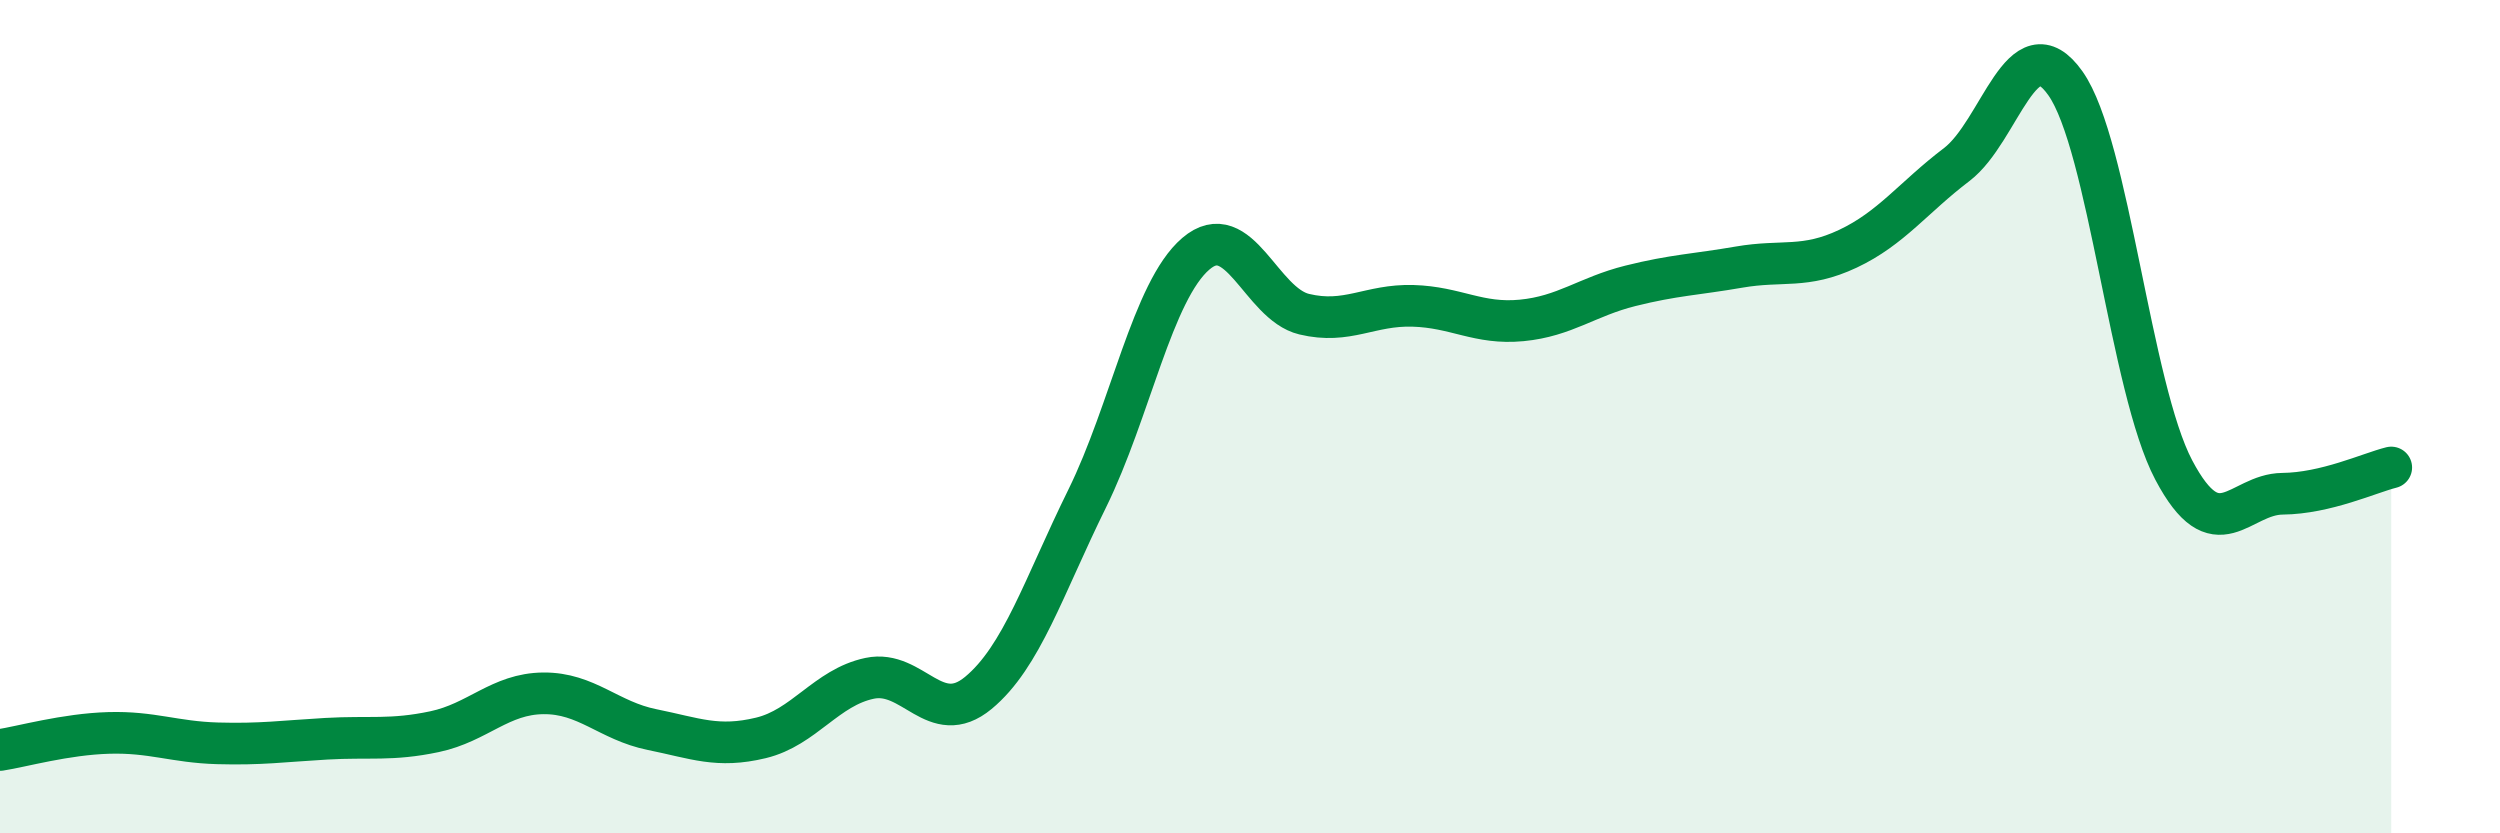
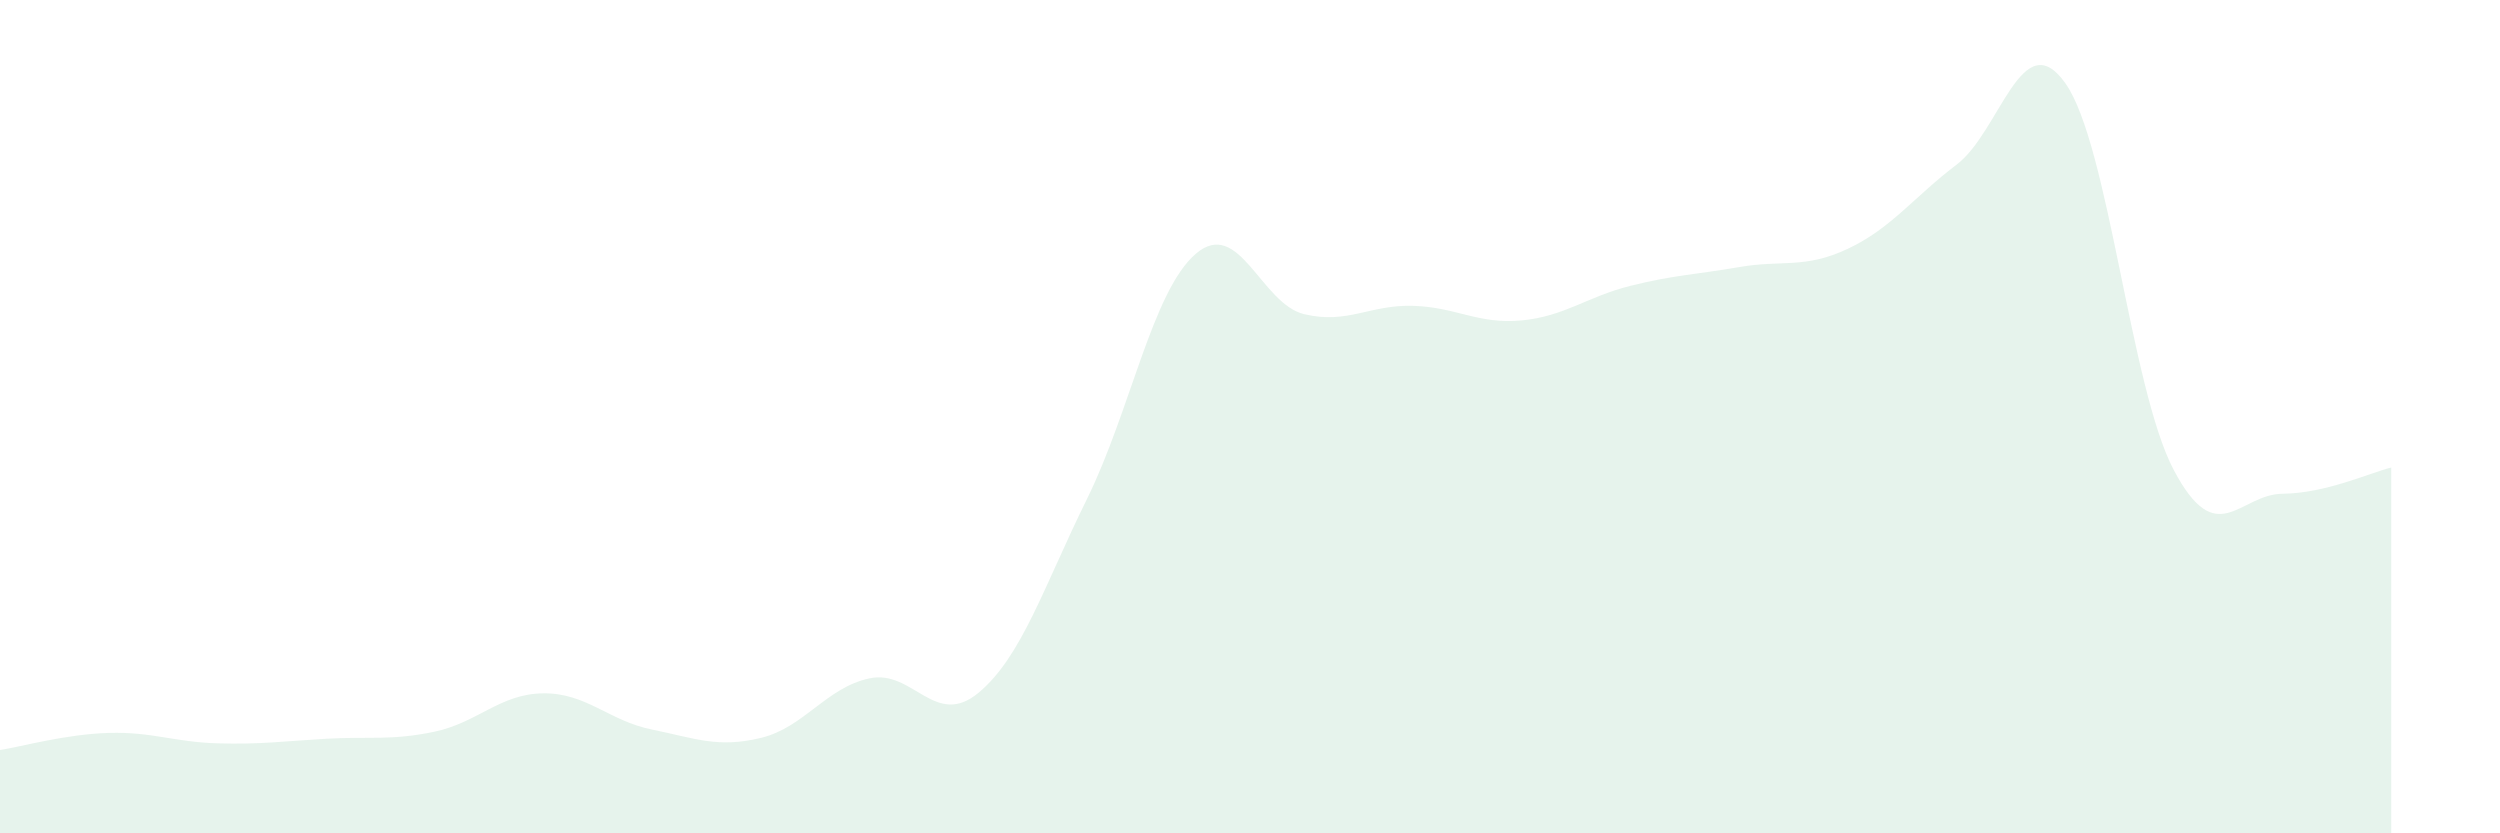
<svg xmlns="http://www.w3.org/2000/svg" width="60" height="20" viewBox="0 0 60 20">
  <path d="M 0,18 C 0.52,17.92 1.57,17.62 2.61,17.59 C 3.65,17.56 4.18,17.81 5.22,17.84 C 6.26,17.87 6.79,17.79 7.83,17.73 C 8.87,17.67 9.39,17.78 10.43,17.56 C 11.47,17.34 12,16.65 13.04,16.64 C 14.08,16.63 14.61,17.3 15.65,17.51 C 16.69,17.72 17.22,17.96 18.26,17.71 C 19.3,17.46 19.83,16.5 20.87,16.28 C 21.91,16.06 22.44,17.49 23.48,16.63 C 24.52,15.77 25.05,14.08 26.09,11.97 C 27.13,9.86 27.66,6.98 28.7,6.09 C 29.74,5.2 30.26,7.29 31.3,7.54 C 32.34,7.79 32.87,7.31 33.91,7.34 C 34.95,7.37 35.48,7.79 36.52,7.69 C 37.56,7.59 38.09,7.12 39.13,6.86 C 40.17,6.6 40.7,6.59 41.74,6.41 C 42.78,6.23 43.31,6.46 44.35,5.97 C 45.39,5.48 45.92,4.74 46.96,3.95 C 48,3.16 48.53,0.53 49.57,2 C 50.61,3.47 51.13,9.31 52.17,11.28 C 53.21,13.25 53.74,11.86 54.78,11.85 C 55.82,11.84 56.87,11.35 57.39,11.22L57.39 20L0 20Z" fill="#008740" opacity="0.1" stroke-linecap="round" stroke-linejoin="round" />
-   <path d="M 0,18 C 0.52,17.92 1.57,17.62 2.61,17.59 C 3.65,17.56 4.18,17.81 5.22,17.84 C 6.26,17.87 6.79,17.79 7.83,17.73 C 8.87,17.67 9.39,17.78 10.43,17.56 C 11.47,17.34 12,16.65 13.04,16.64 C 14.08,16.63 14.61,17.3 15.65,17.51 C 16.69,17.72 17.22,17.96 18.26,17.71 C 19.3,17.46 19.83,16.5 20.87,16.28 C 21.91,16.06 22.44,17.49 23.48,16.63 C 24.52,15.77 25.05,14.08 26.09,11.97 C 27.13,9.86 27.66,6.98 28.7,6.09 C 29.74,5.2 30.26,7.29 31.3,7.54 C 32.34,7.79 32.87,7.31 33.91,7.34 C 34.95,7.37 35.48,7.79 36.52,7.69 C 37.56,7.59 38.09,7.12 39.13,6.86 C 40.17,6.6 40.7,6.59 41.74,6.41 C 42.78,6.23 43.31,6.46 44.35,5.97 C 45.39,5.48 45.92,4.74 46.96,3.95 C 48,3.16 48.53,0.53 49.57,2 C 50.61,3.47 51.13,9.31 52.17,11.28 C 53.21,13.25 53.74,11.86 54.78,11.85 C 55.82,11.84 56.87,11.35 57.39,11.22" stroke="#008740" stroke-width="1" fill="none" stroke-linecap="round" stroke-linejoin="round" />
</svg>